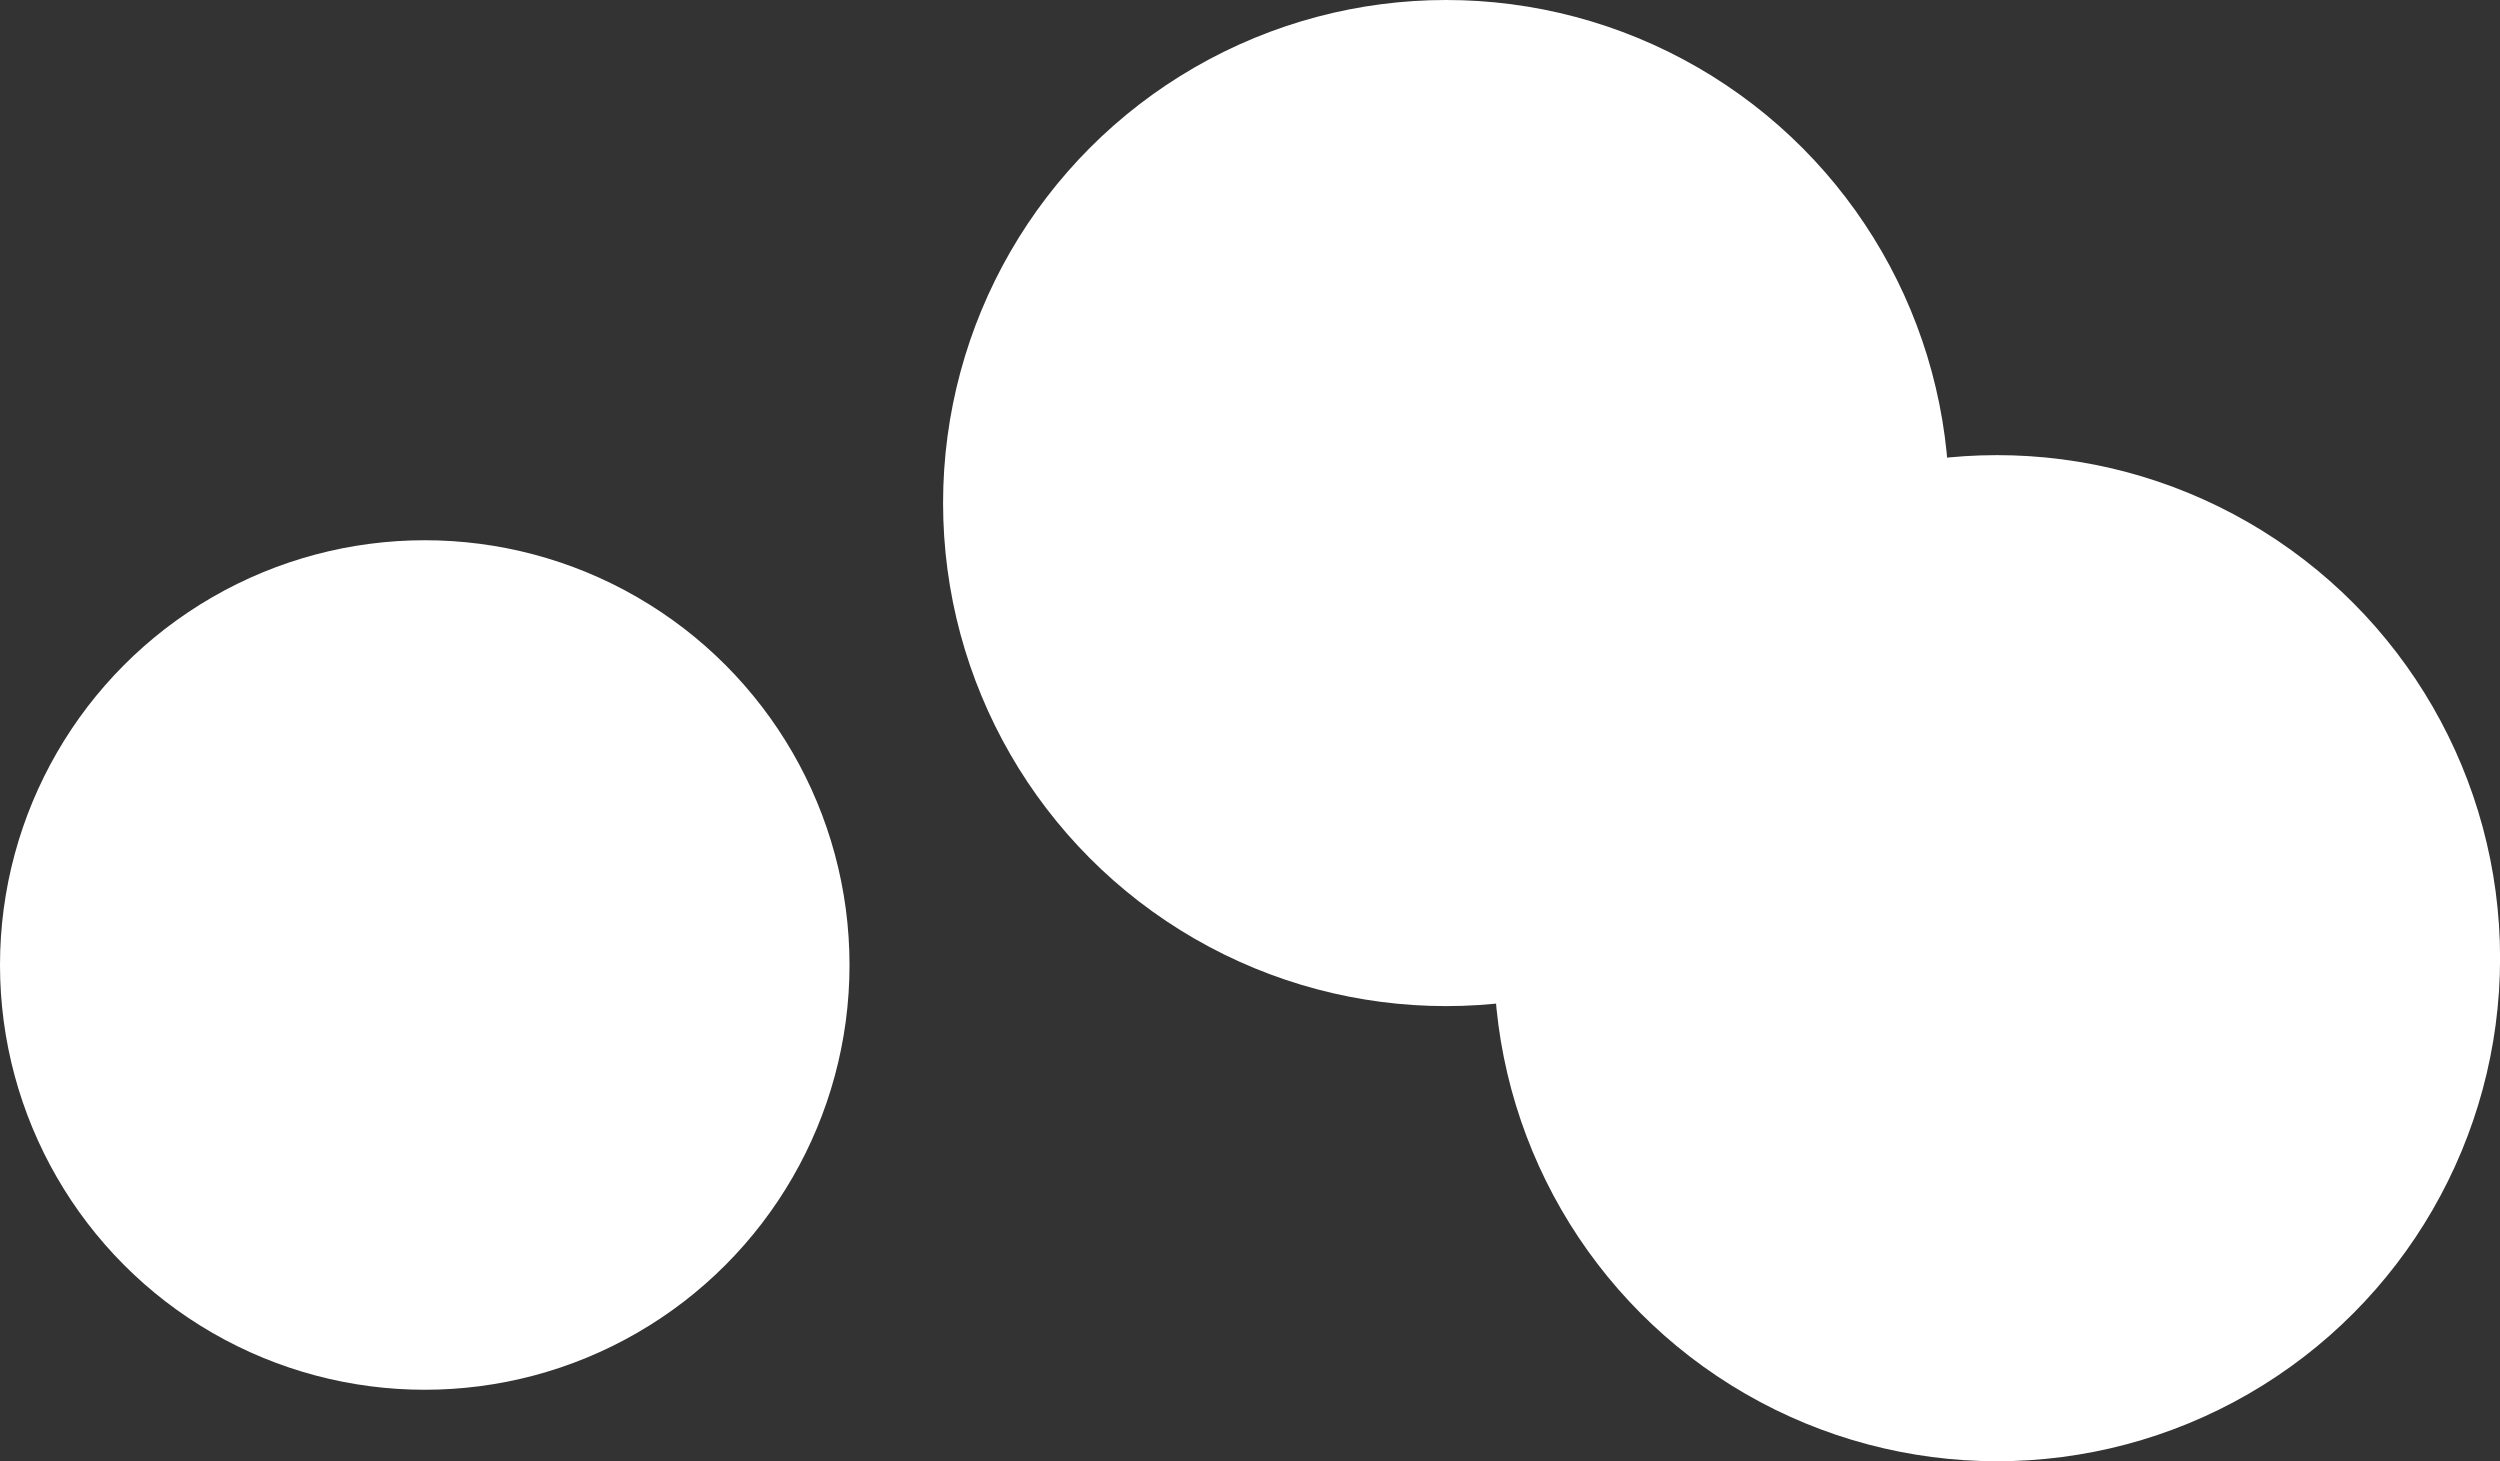
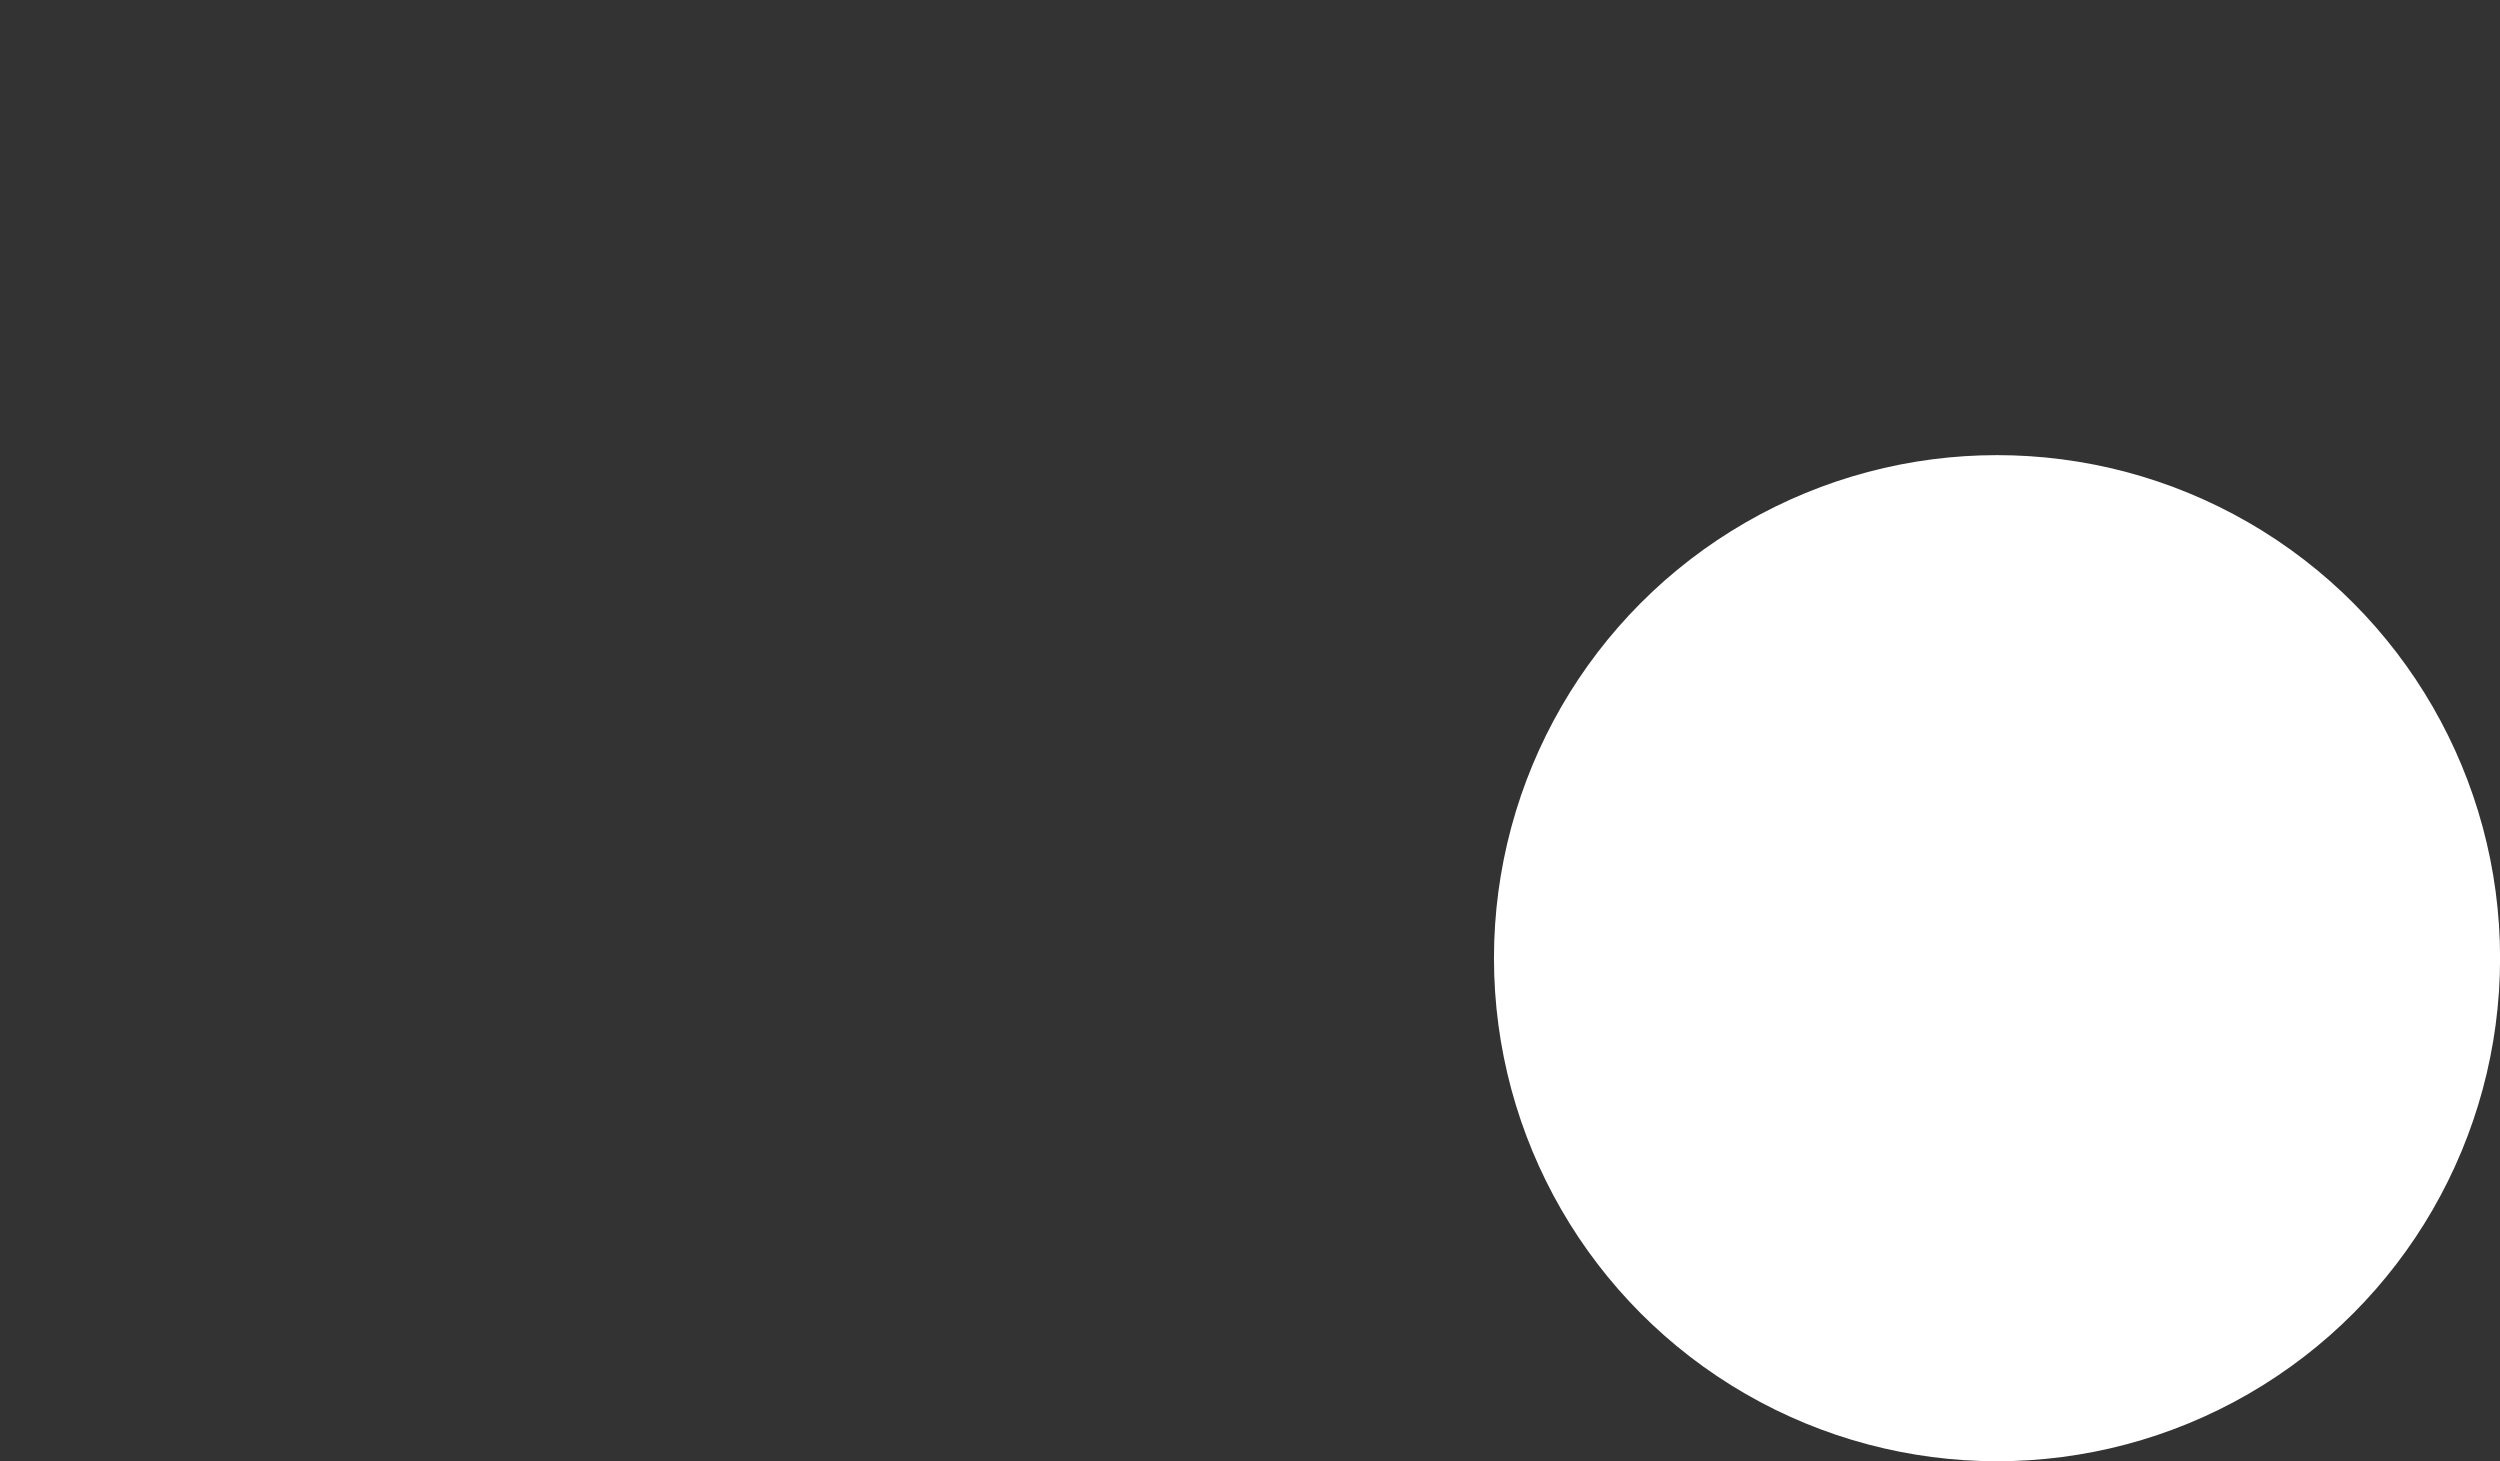
<svg xmlns="http://www.w3.org/2000/svg" id="_レイヤー_1" data-name="レイヤー 1" version="1.1" viewBox="0 0 319.3 186.63">
  <rect x="0" y="0" width="319.3" height="186.63" fill="#333333" stroke="none" />
  <defs>
    <style>
      .cls-1 {
        fill: #fff;
        stroke-width: 0px;
      }
    </style>
  </defs>
  <g>
-     <circle class="cls-1" cx="184.7" cy="64.25" r="64.25" />
    <circle class="cls-1" cx="255.06" cy="122.38" r="64.25" />
  </g>
-   <circle class="cls-1" cx="54.25" cy="123.25" r="54.25" />
</svg>